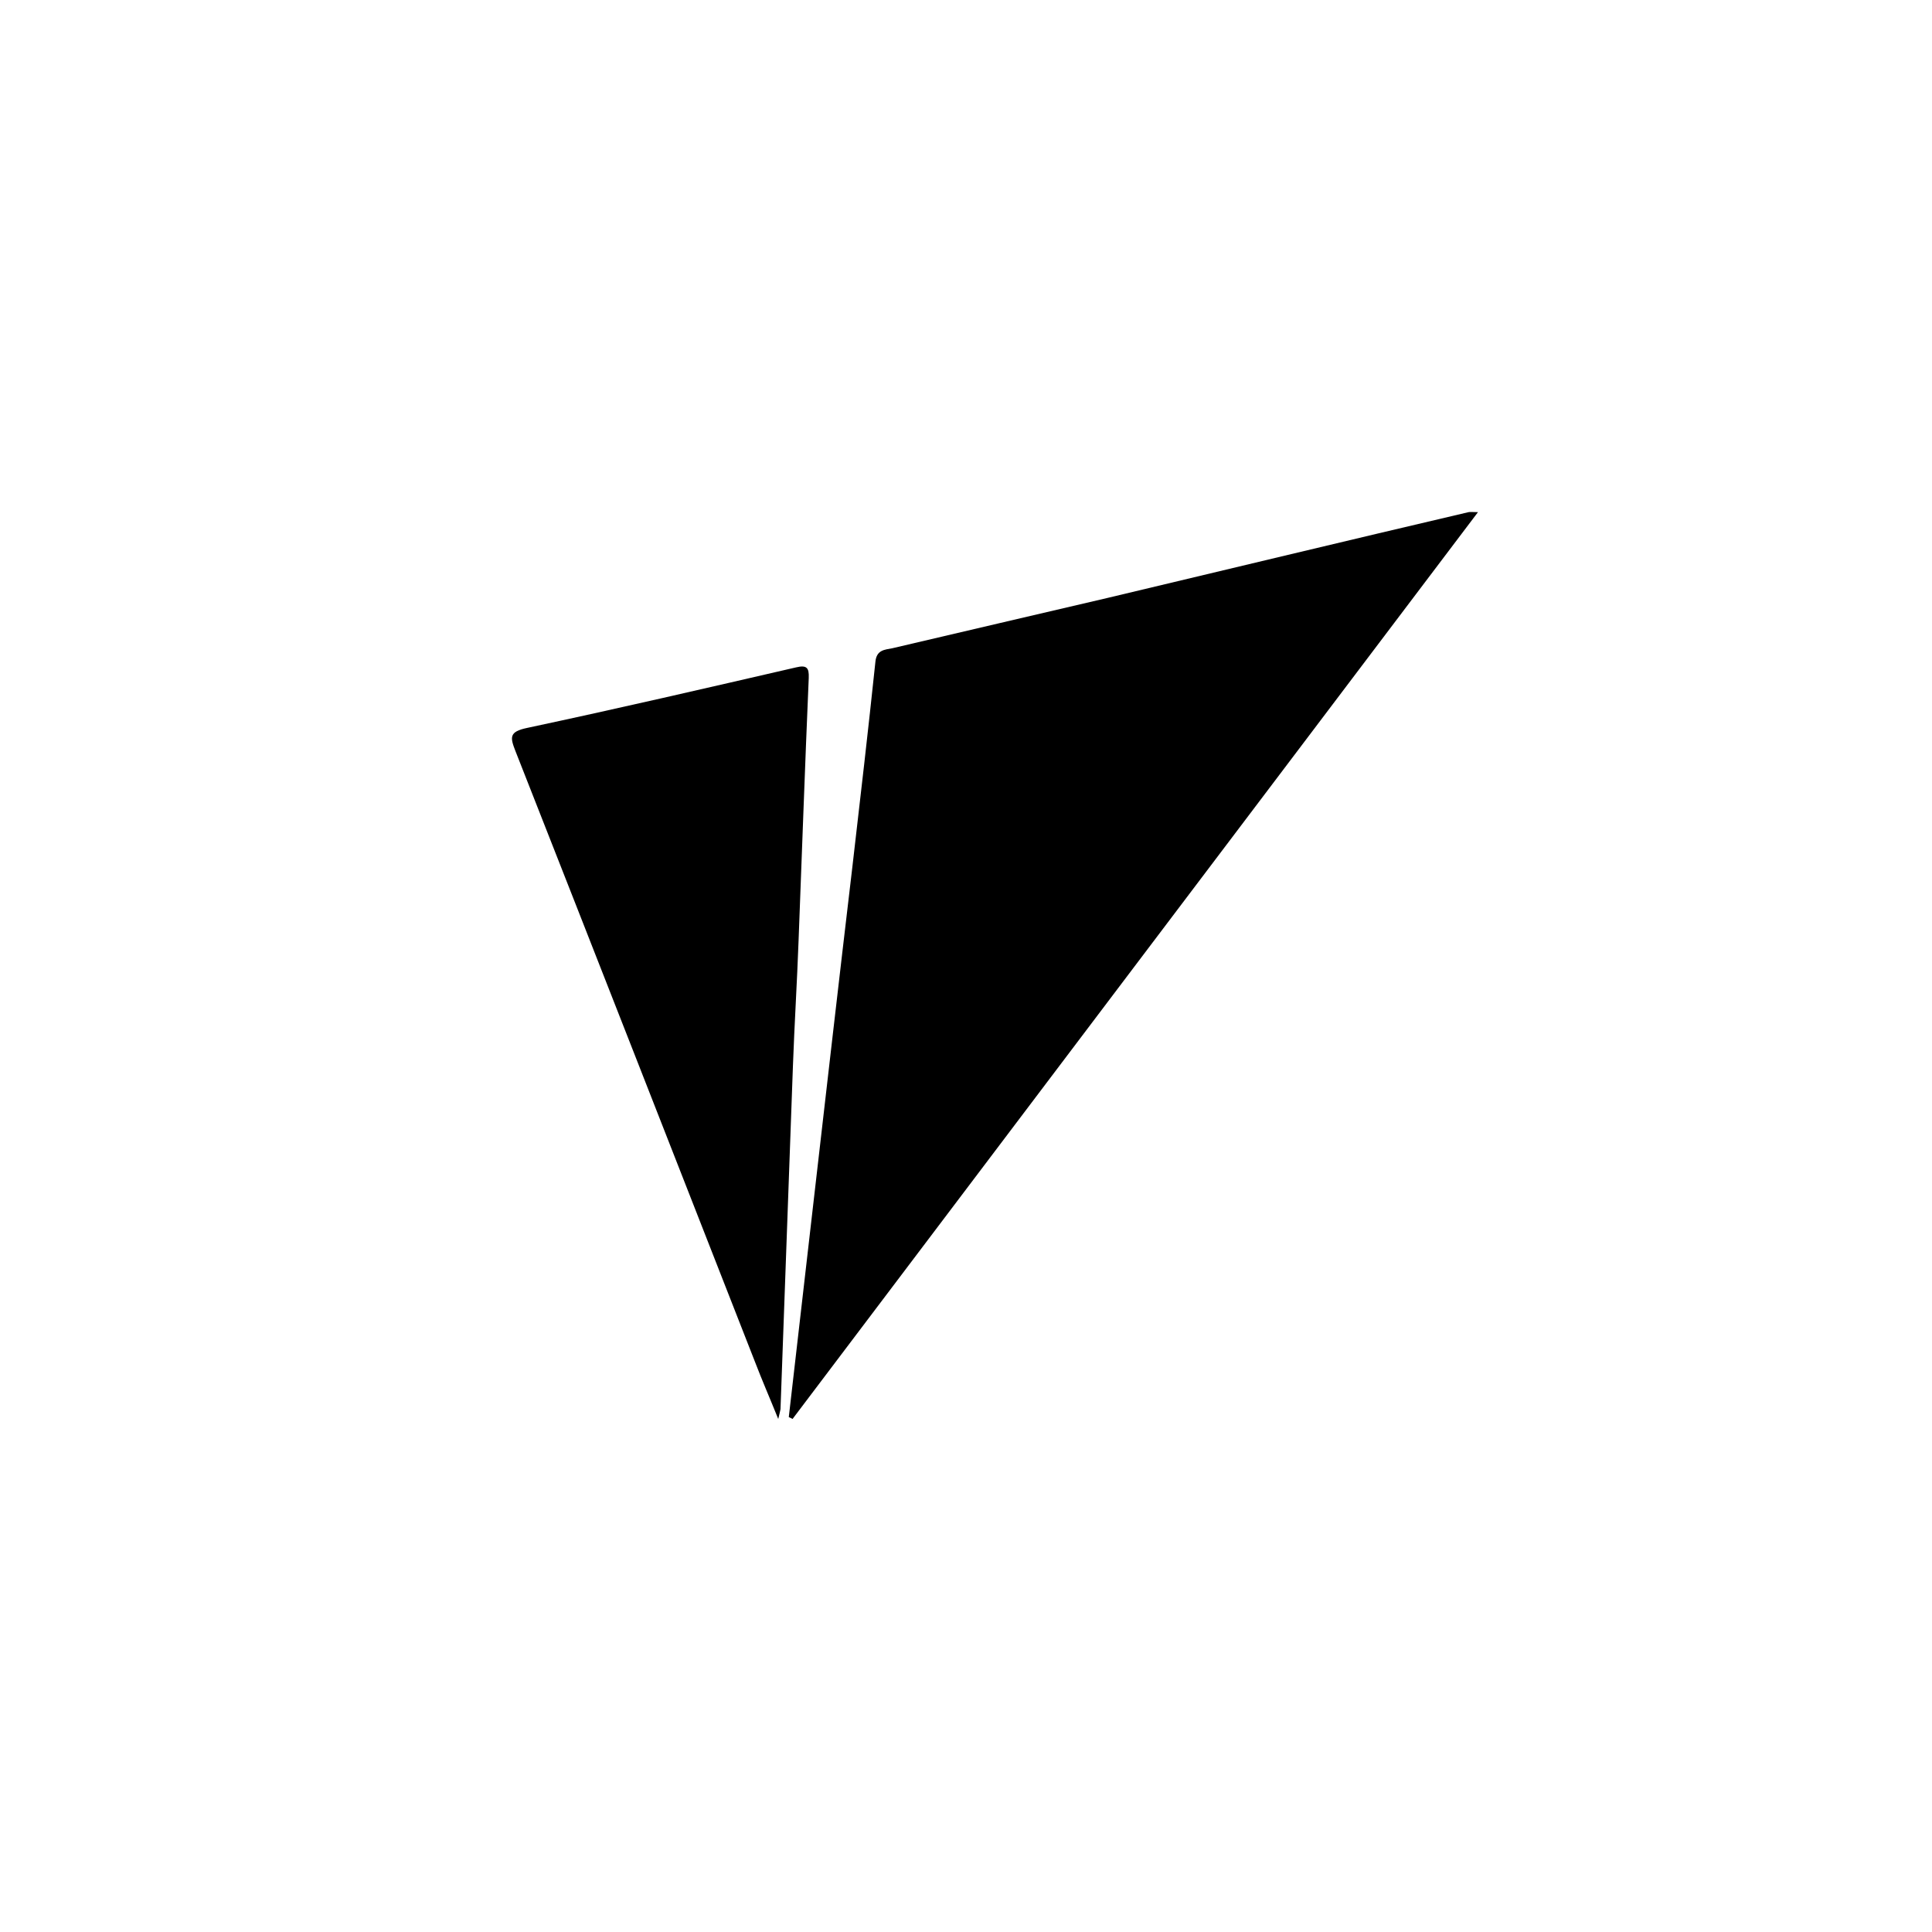
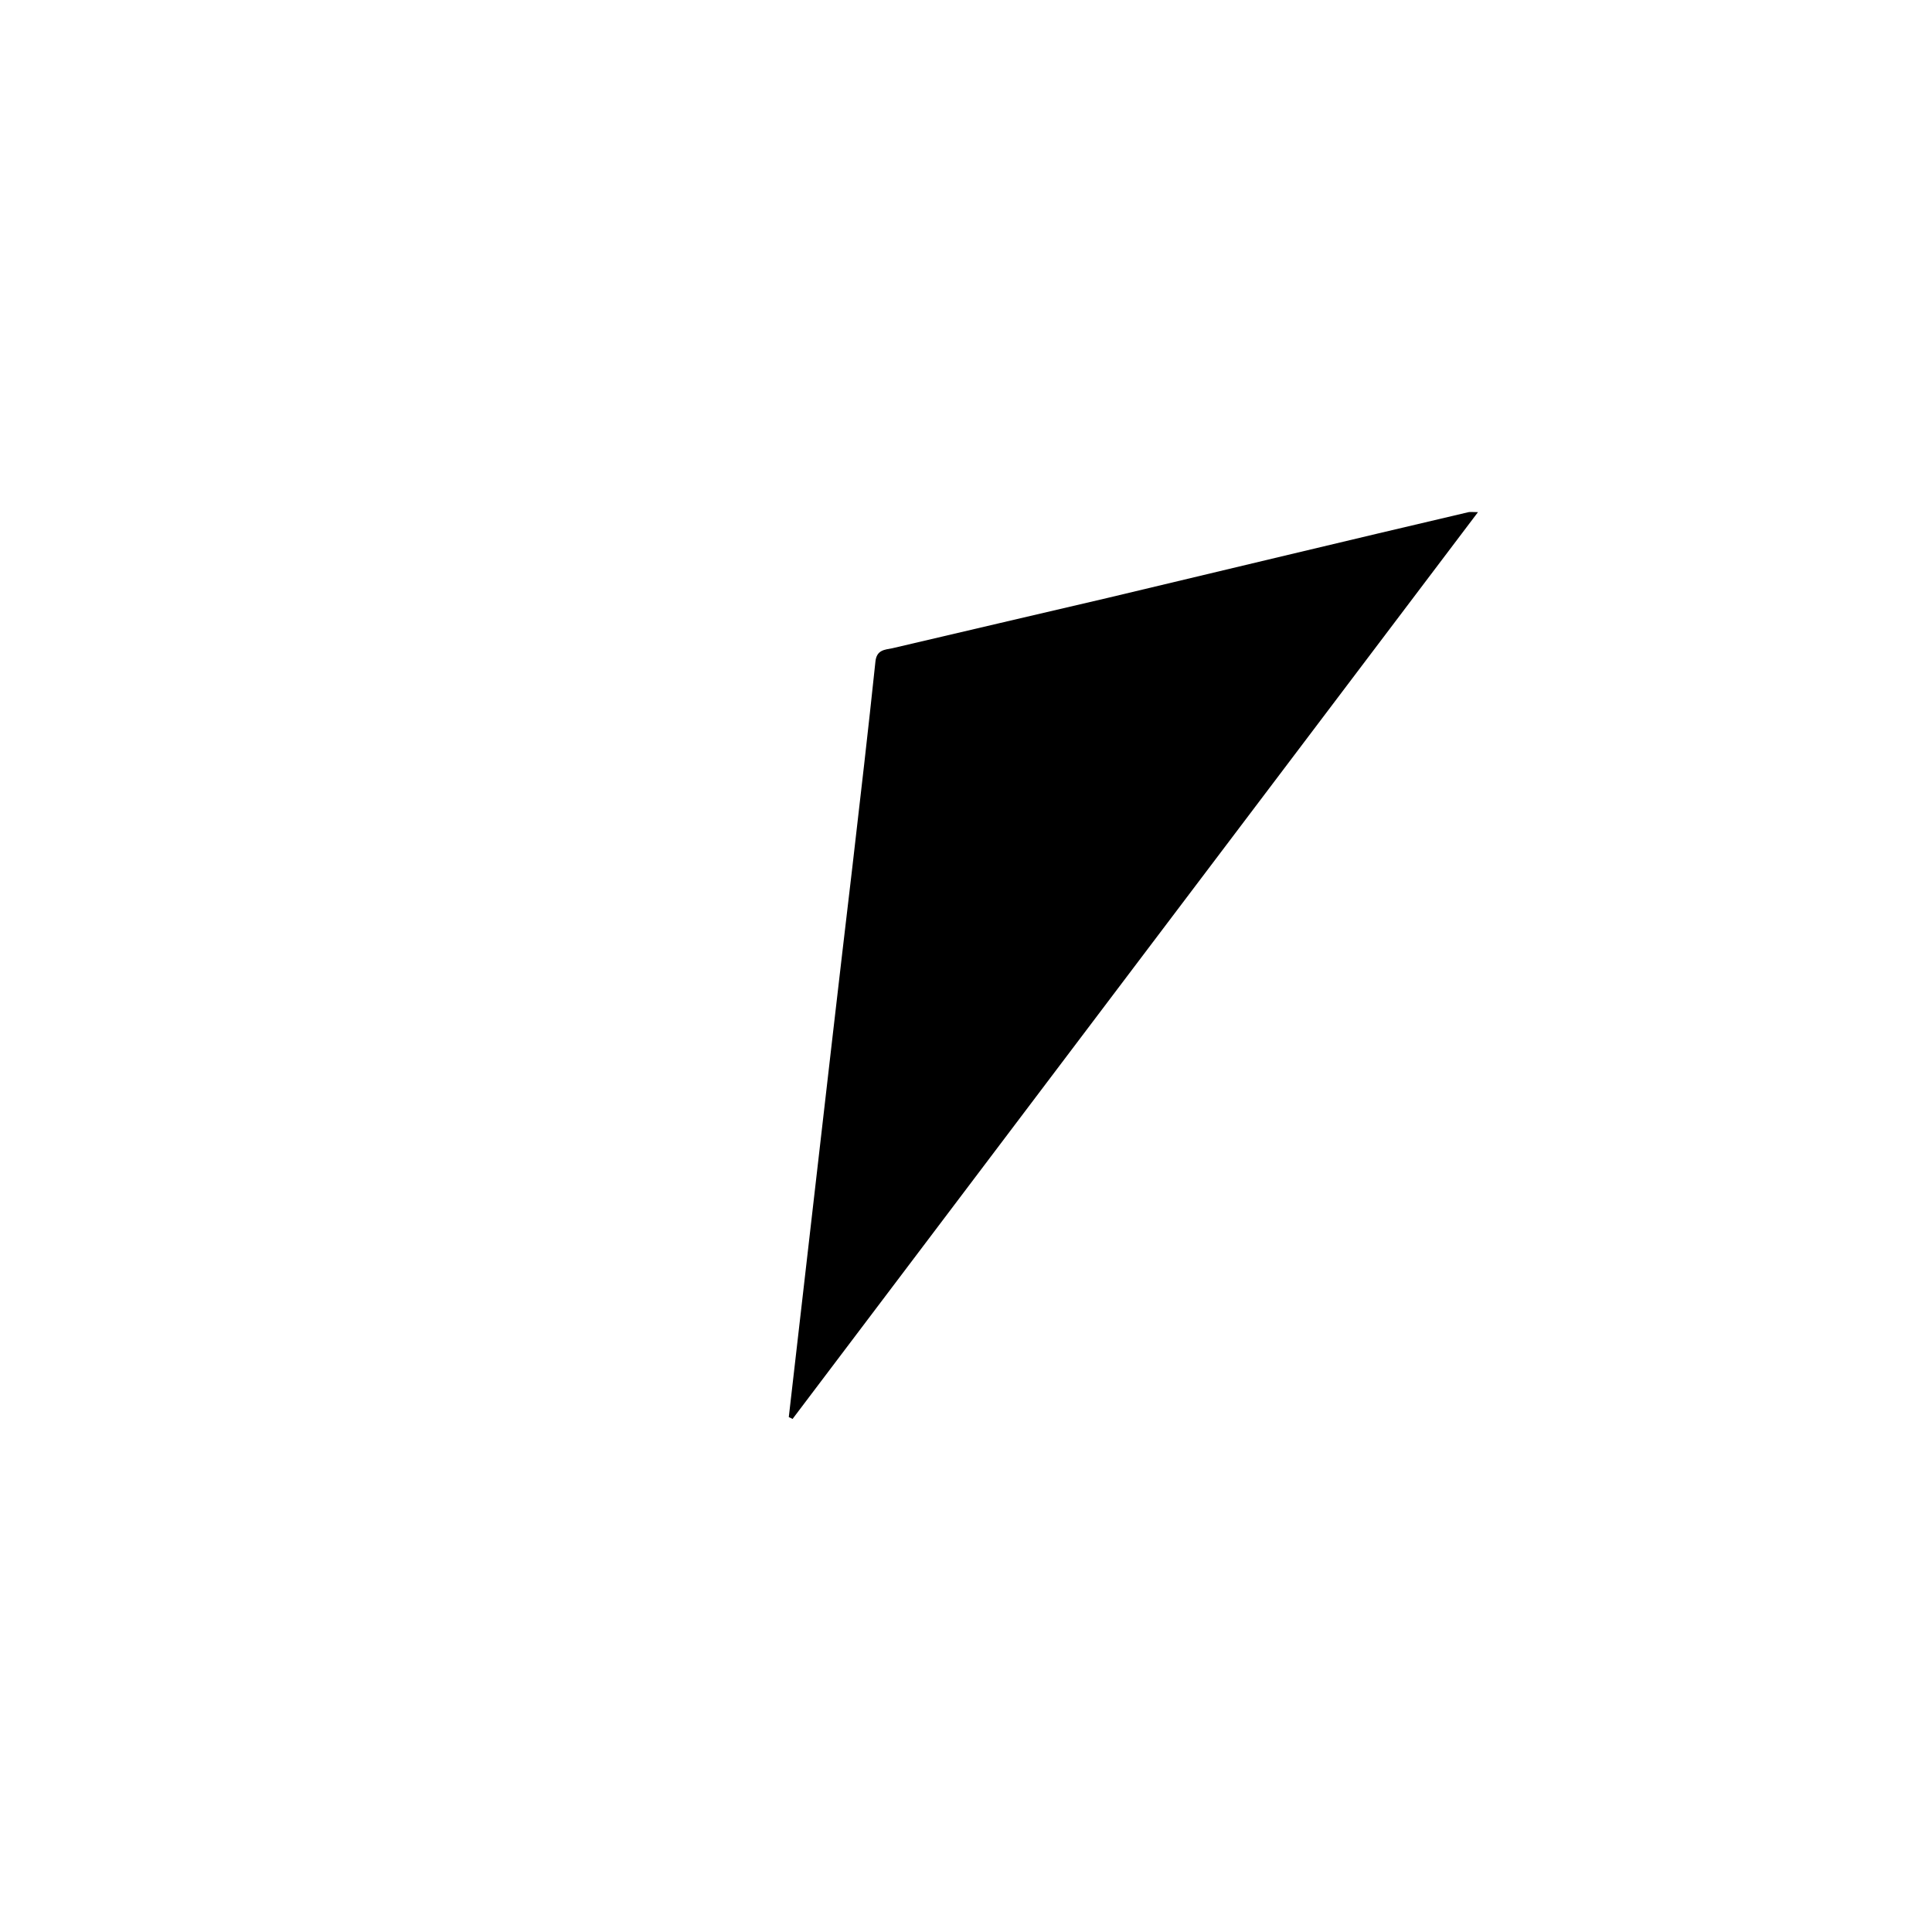
<svg xmlns="http://www.w3.org/2000/svg" width="200" height="200" viewBox="0 0 200 200" fill="none">
  <path d="M81.655 146.697C82.474 139.575 83.292 132.452 84.111 125.33C85.476 113.459 86.84 101.55 88.244 89.68C89.062 82.635 89.881 75.552 90.622 68.507C90.739 67.262 91.597 67.262 92.376 67.106C99.784 65.355 107.23 63.642 114.676 61.891C127.113 58.933 139.55 55.936 152.025 53.017C152.22 52.978 152.415 53.017 153 53.017C129.218 84.464 105.632 115.678 82.045 146.891C81.928 146.814 81.811 146.775 81.655 146.697Z" fill="black" />
-   <path d="M80.563 146.891C79.667 144.672 78.887 142.882 78.185 141.053C69.92 119.958 61.655 98.825 53.351 77.731C52.805 76.329 52.688 75.746 54.559 75.356C63.877 73.372 73.117 71.231 82.396 69.09C83.526 68.818 83.76 69.129 83.721 70.18C83.331 79.248 83.019 88.278 82.669 97.346C82.513 101.666 82.24 106.025 82.084 110.345C81.655 122.177 81.226 134.047 80.797 145.879C80.758 146.073 80.719 146.268 80.563 146.891Z" fill="black" />
</svg>